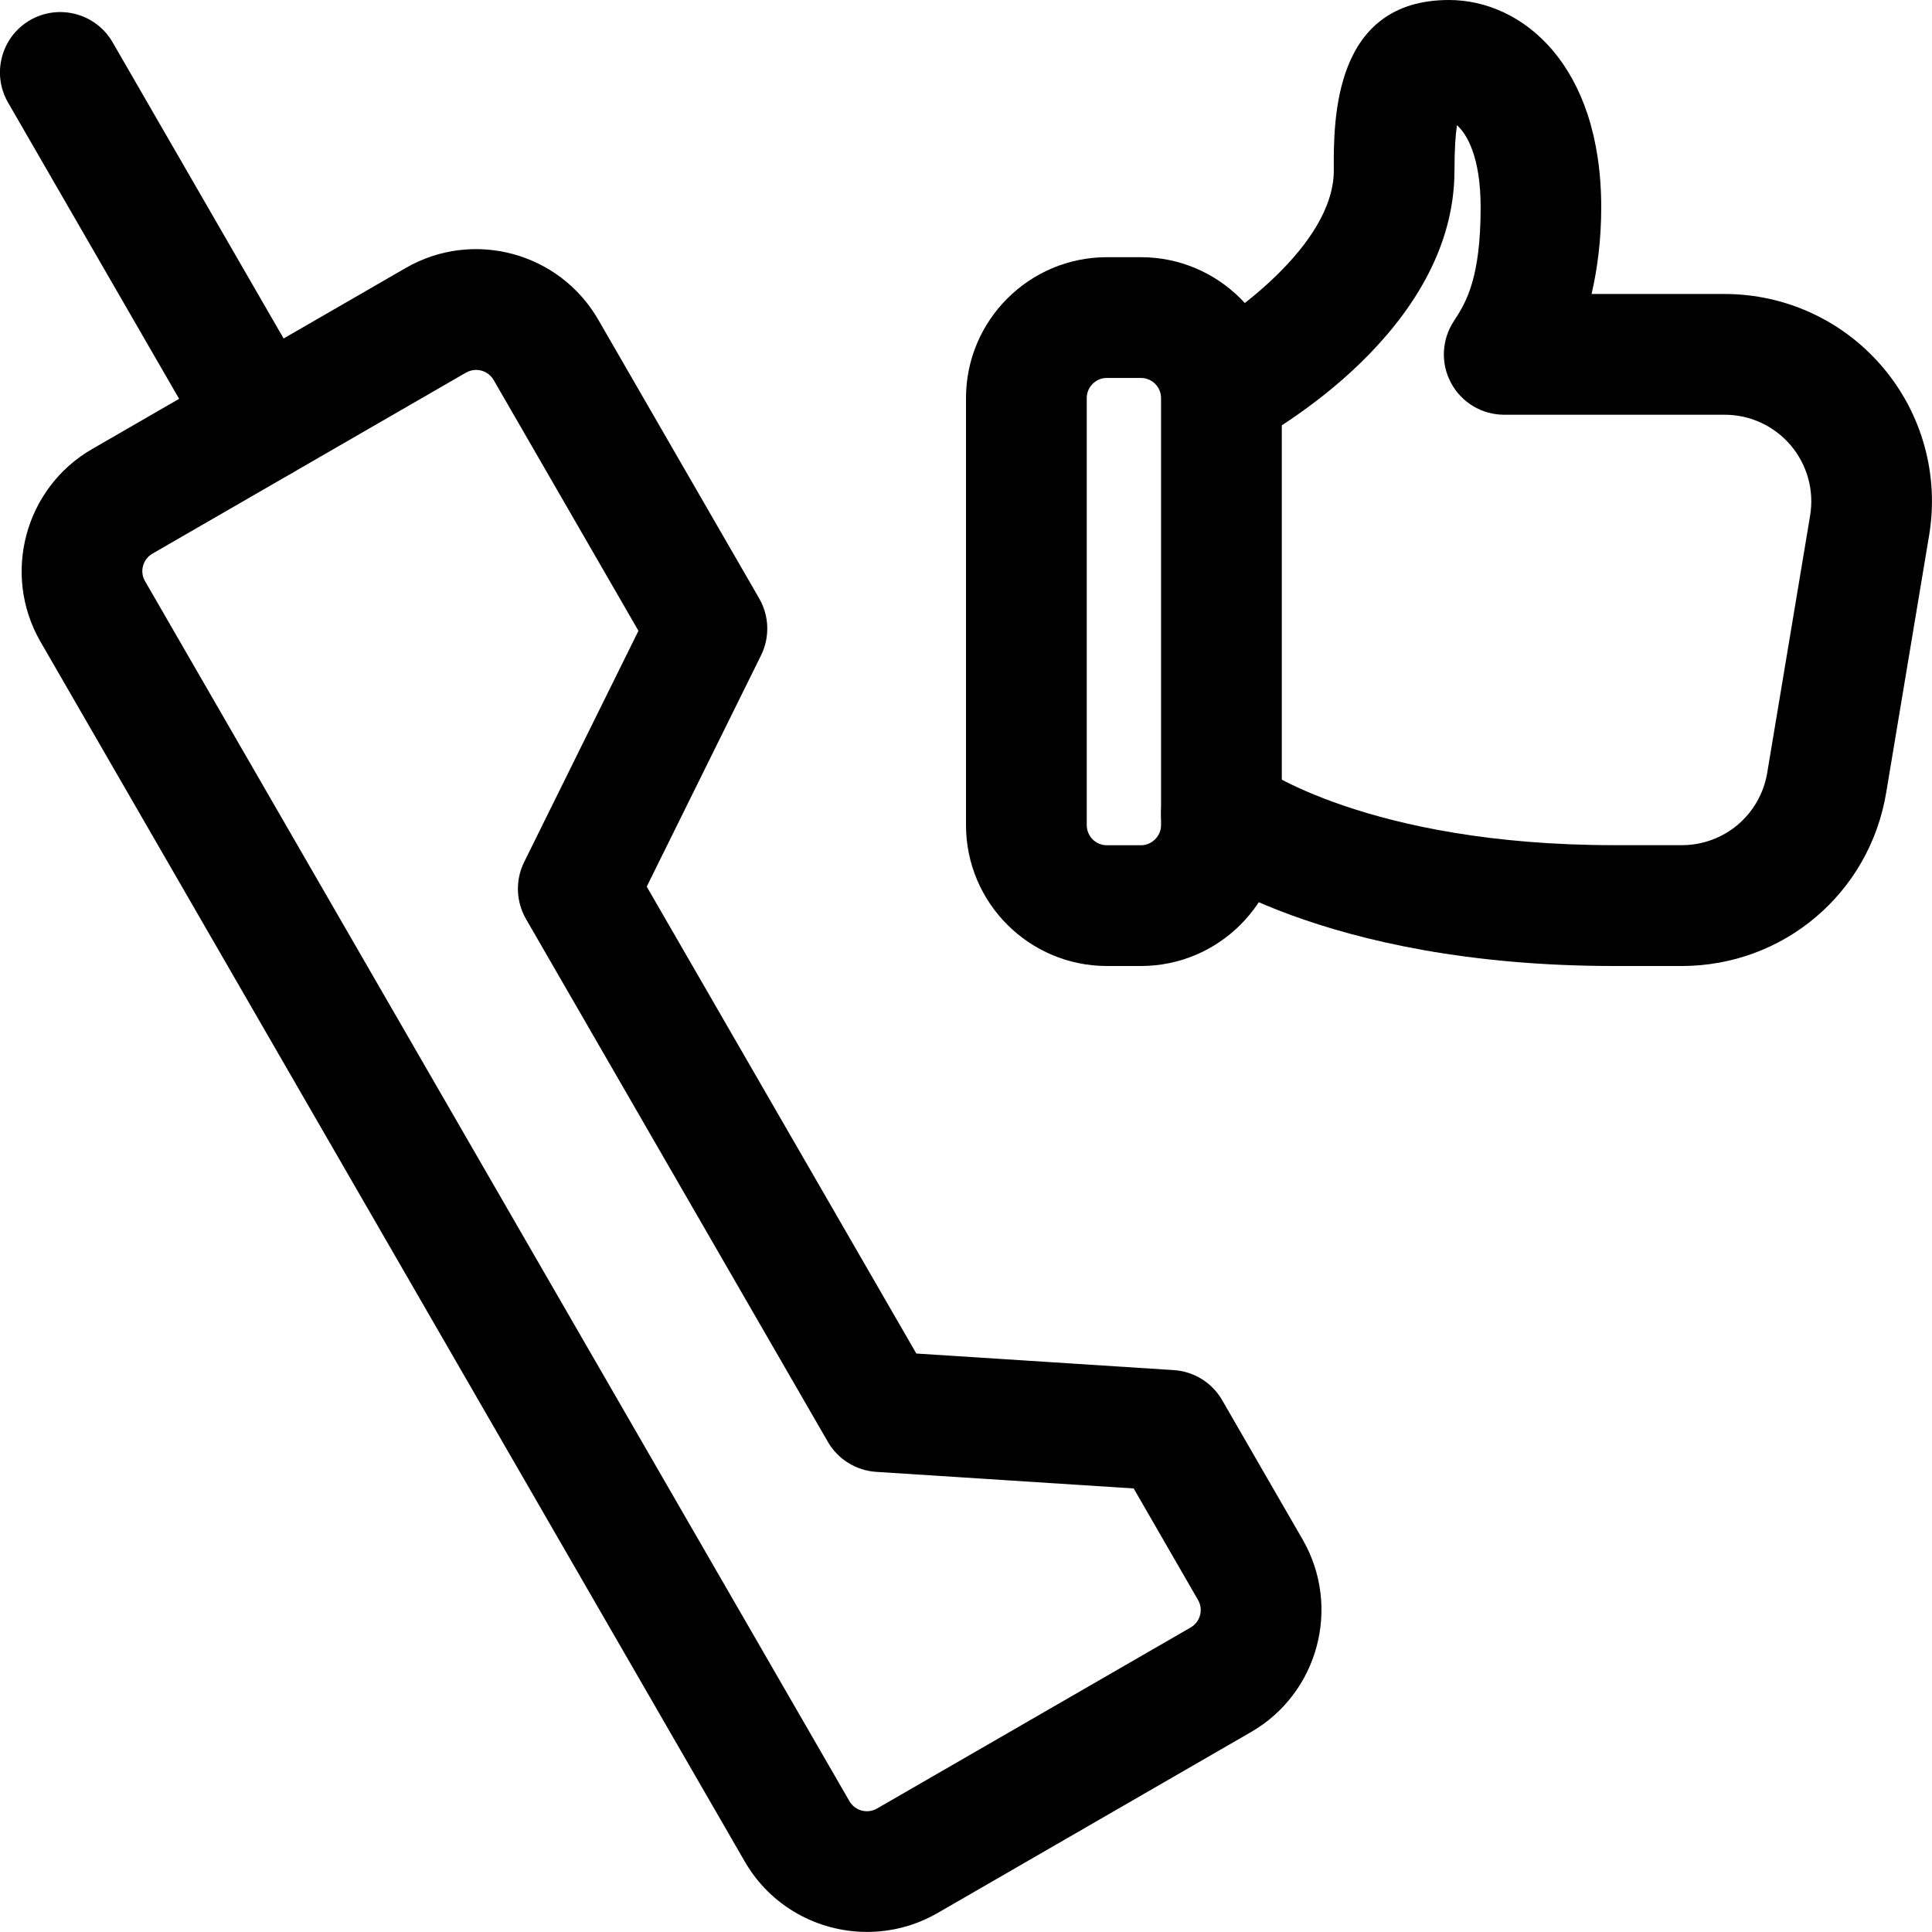
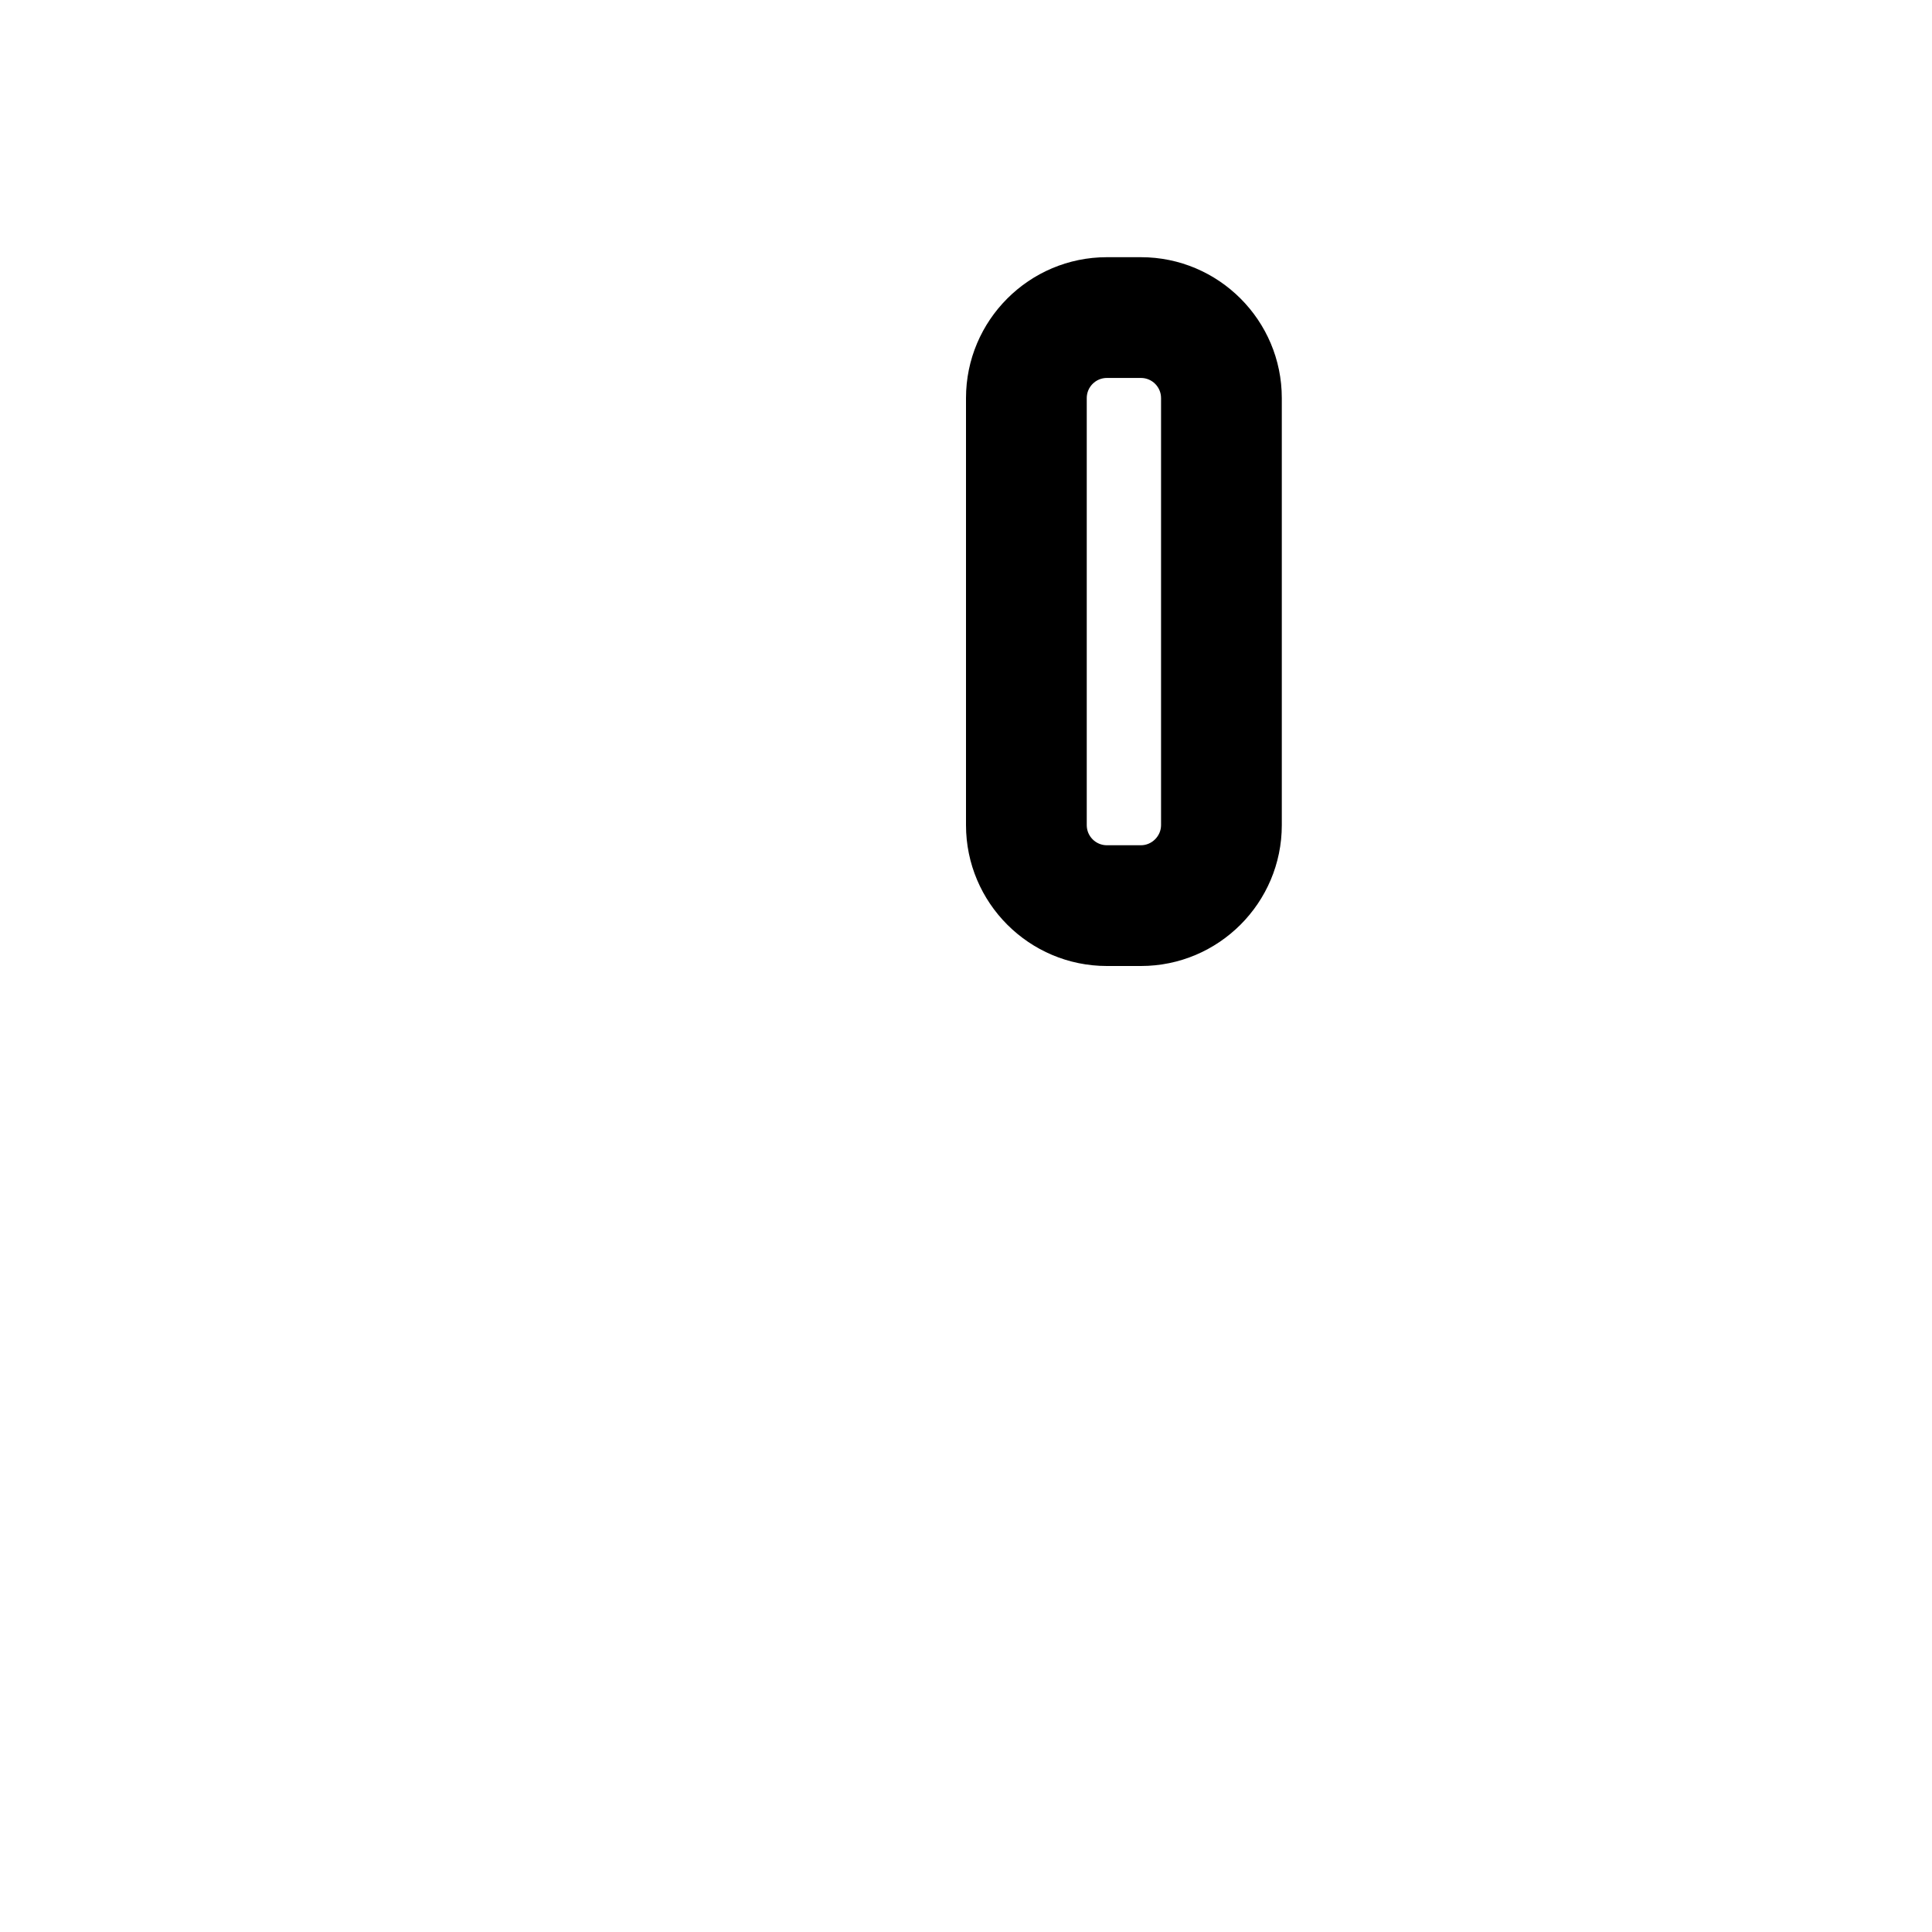
<svg xmlns="http://www.w3.org/2000/svg" enable-background="new 0 0 24 24" viewBox="0 0 24 24">
  <path d="m14.173 12h-.423c-.965 0-1.75-.785-1.75-1.75v-5.305c0-.965.785-1.75 1.75-1.75h.423c.965 0 1.75.785 1.75 1.75v5.305c0 .965-.785 1.75-1.75 1.75zm-.423-7.305c-.138 0-.25.112-.25.25v5.305c0 .138.112.25.25.25h.423c.136 0 .25-.114.25-.25v-5.305c0-.138-.112-.25-.25-.25z" />
-   <path d="m20.891 12h-.836c-3.641 0-5.276-1.248-5.344-1.301-.326-.256-.383-.728-.128-1.054.255-.325.727-.383 1.053-.128.006.005 1.351.982 4.419.982h.836c.528 0 .975-.378 1.062-.899l.533-3.195c.052-.312-.036-.631-.24-.872-.205-.242-.504-.381-.821-.381h-2.739c-.277 0-.531-.152-.661-.396-.131-.243-.116-.539.037-.77s.331-.536.331-1.41c0-.632-.173-.913-.294-1.021-.017.112-.031.29-.031.563 0 1.991-2.28 3.263-2.54 3.401-.367.192-.818.056-1.013-.309-.195-.364-.058-.818.307-1.015.453-.244 1.747-1.149 1.747-2.078-.004-.632-.004-2.117 1.431-2.117.911 0 1.891.807 1.891 2.576 0 .409-.049.77-.12 1.076h1.652c.759 0 1.476.332 1.966.911.49.578.7 1.34.575 2.088l-.533 3.195c-.207 1.249-1.275 2.154-2.54 2.154z" />
-   <path d="m10.771 23.999c-.606 0-1.195-.313-1.519-.874l-8.75-15.155c-.481-.836-.194-1.908.641-2.391l3.897-2.25c.836-.483 1.908-.195 2.391.641l2 3.464c.125.216.134.482.023.707l-1.42 2.873 3.349 5.8 3.198.206c.25.016.476.156.601.373l1 1.732c.482.836.195 1.908-.641 2.391l-3.897 2.25c-.276.158-.576.233-.873.233zm-4.856-19.404c-.042 0-.085.011-.125.033l-3.897 2.25c-.119.069-.161.223-.091.342l8.75 15.155c.069.119.222.161.343.091l3.896-2.249c.119-.069.161-.223.091-.342l-.799-1.385-3.198-.206c-.25-.016-.476-.156-.601-.373l-3.75-6.495c-.125-.217-.134-.482-.023-.707l1.42-2.873-1.799-3.116c-.047-.08-.131-.125-.217-.125z" />
-   <path d="m3.25 5.979c-.259 0-.511-.135-.65-.375l-2.5-4.33c-.207-.358-.084-.817.274-1.024.358-.206.817-.084 1.024.274l2.5 4.33c.207.358.084.817-.274 1.024-.117.068-.246.101-.374.101z" />
</svg>